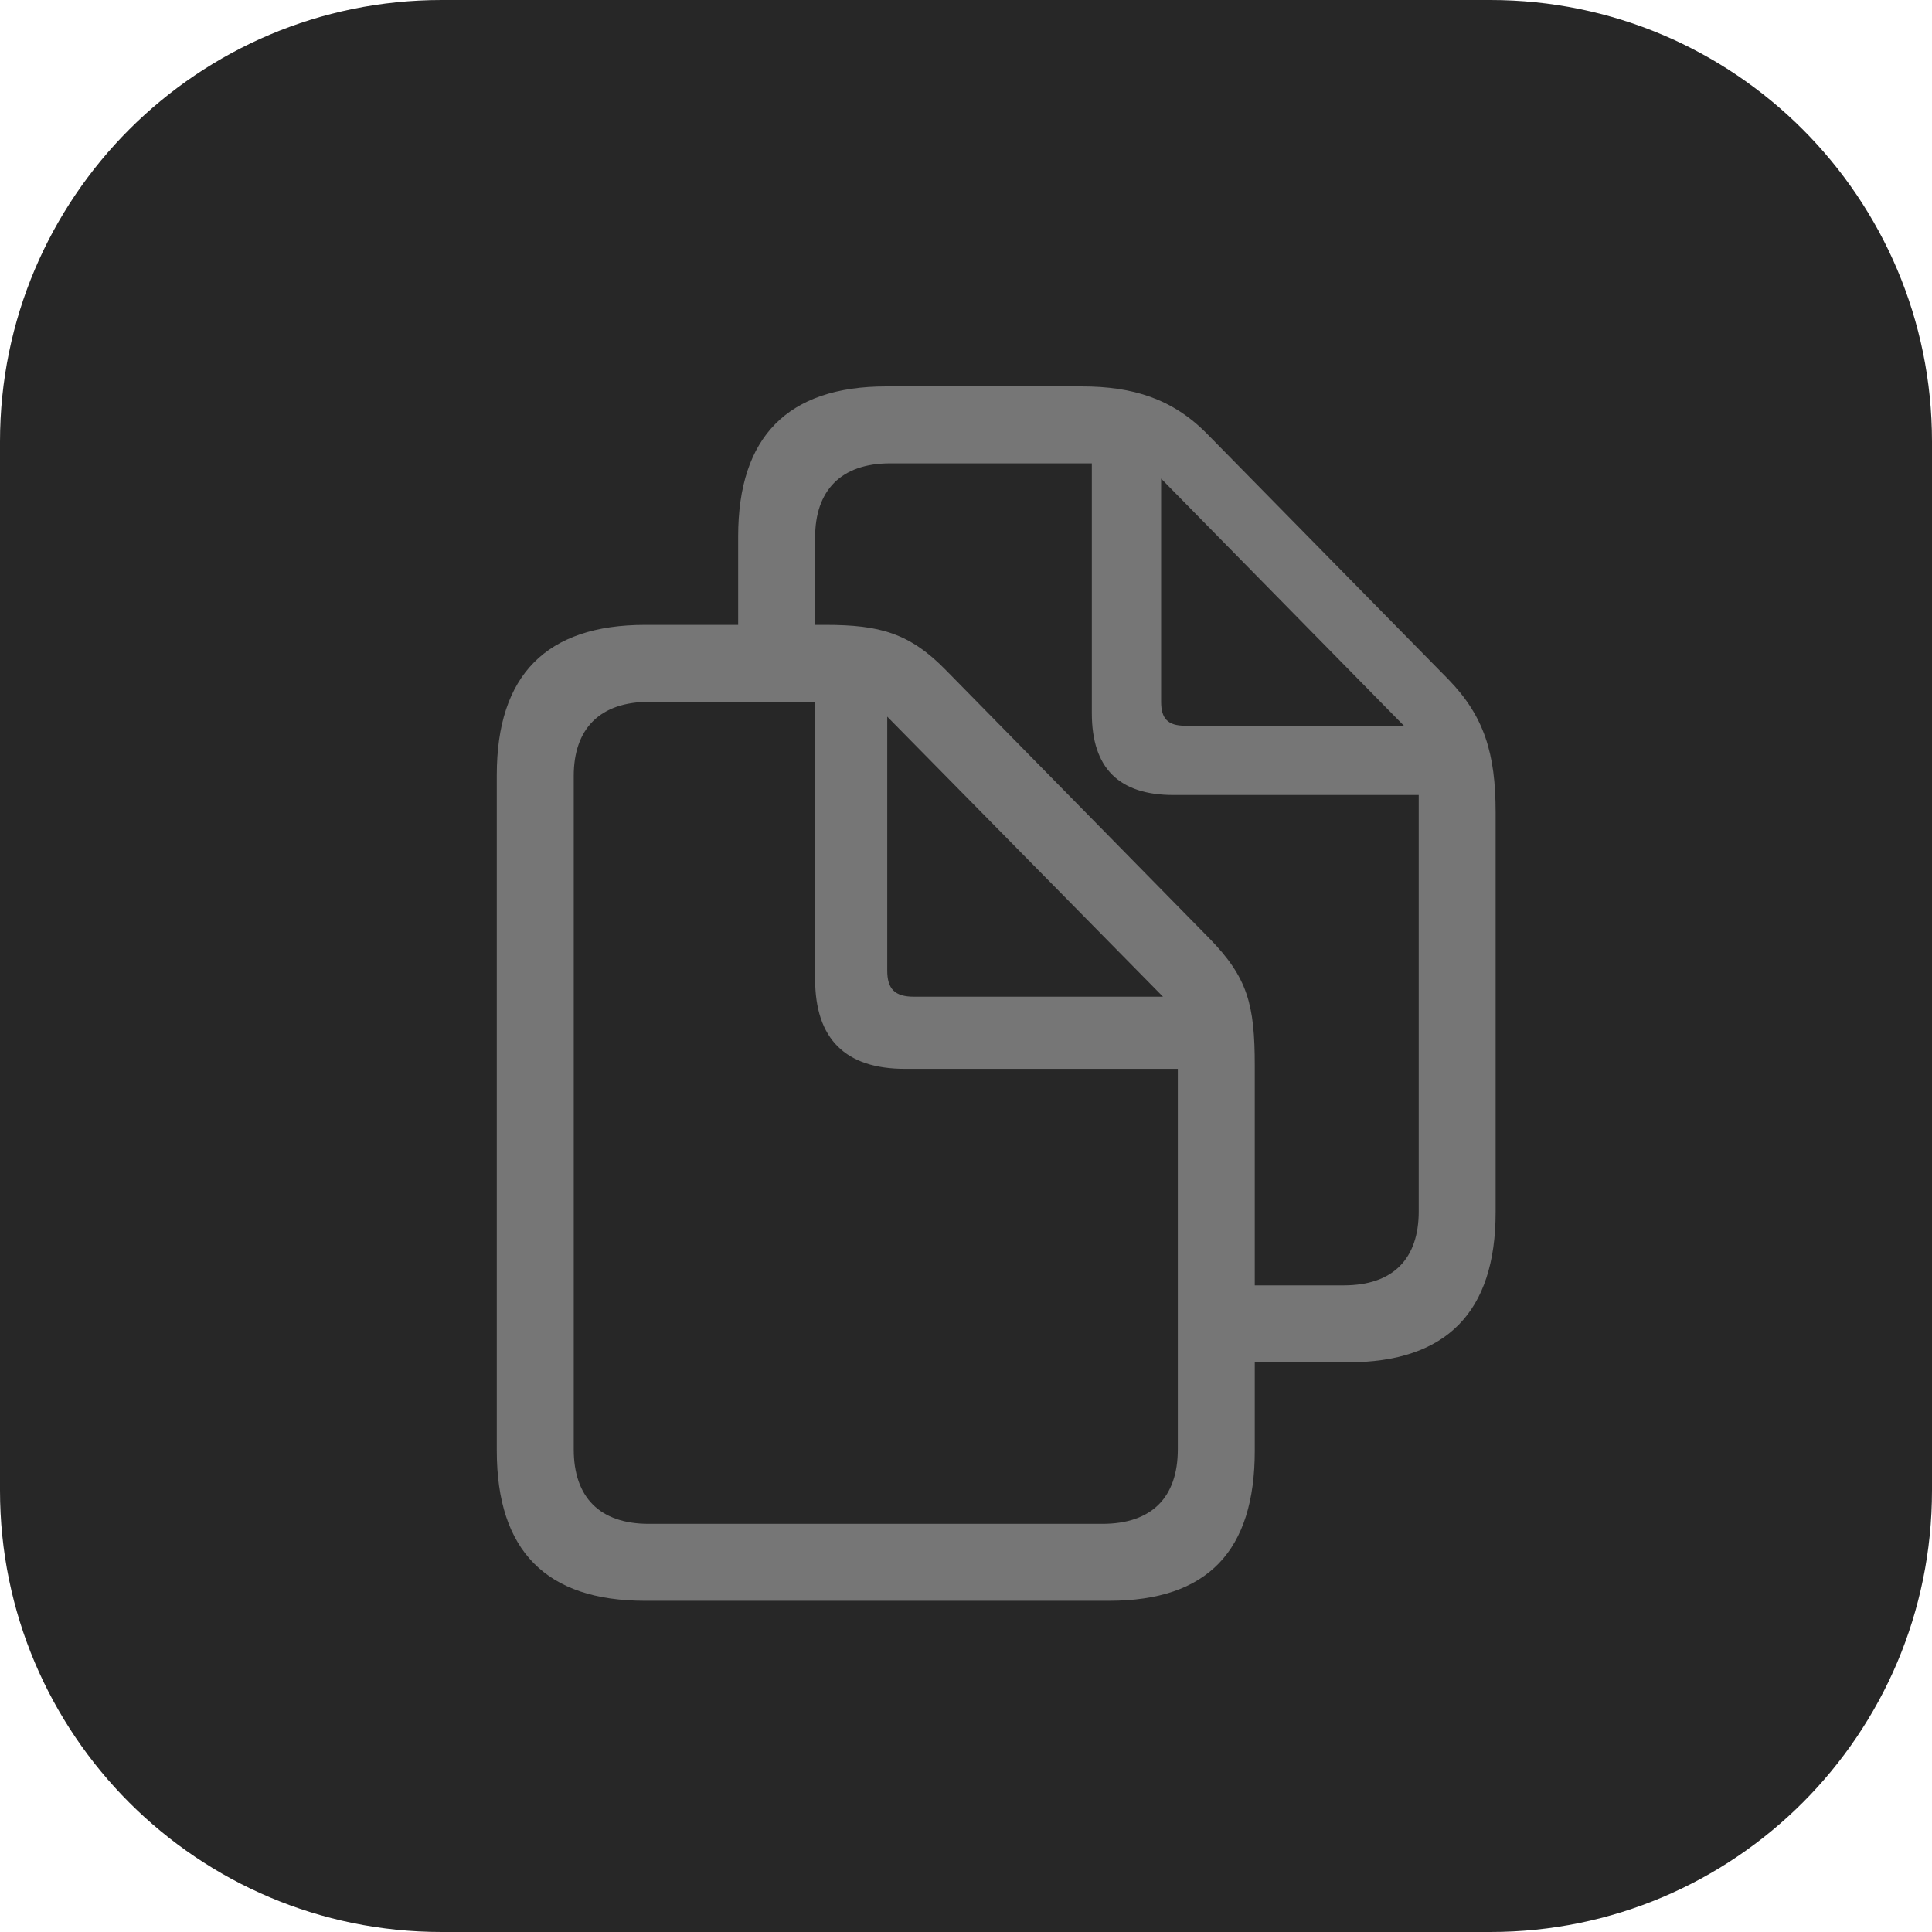
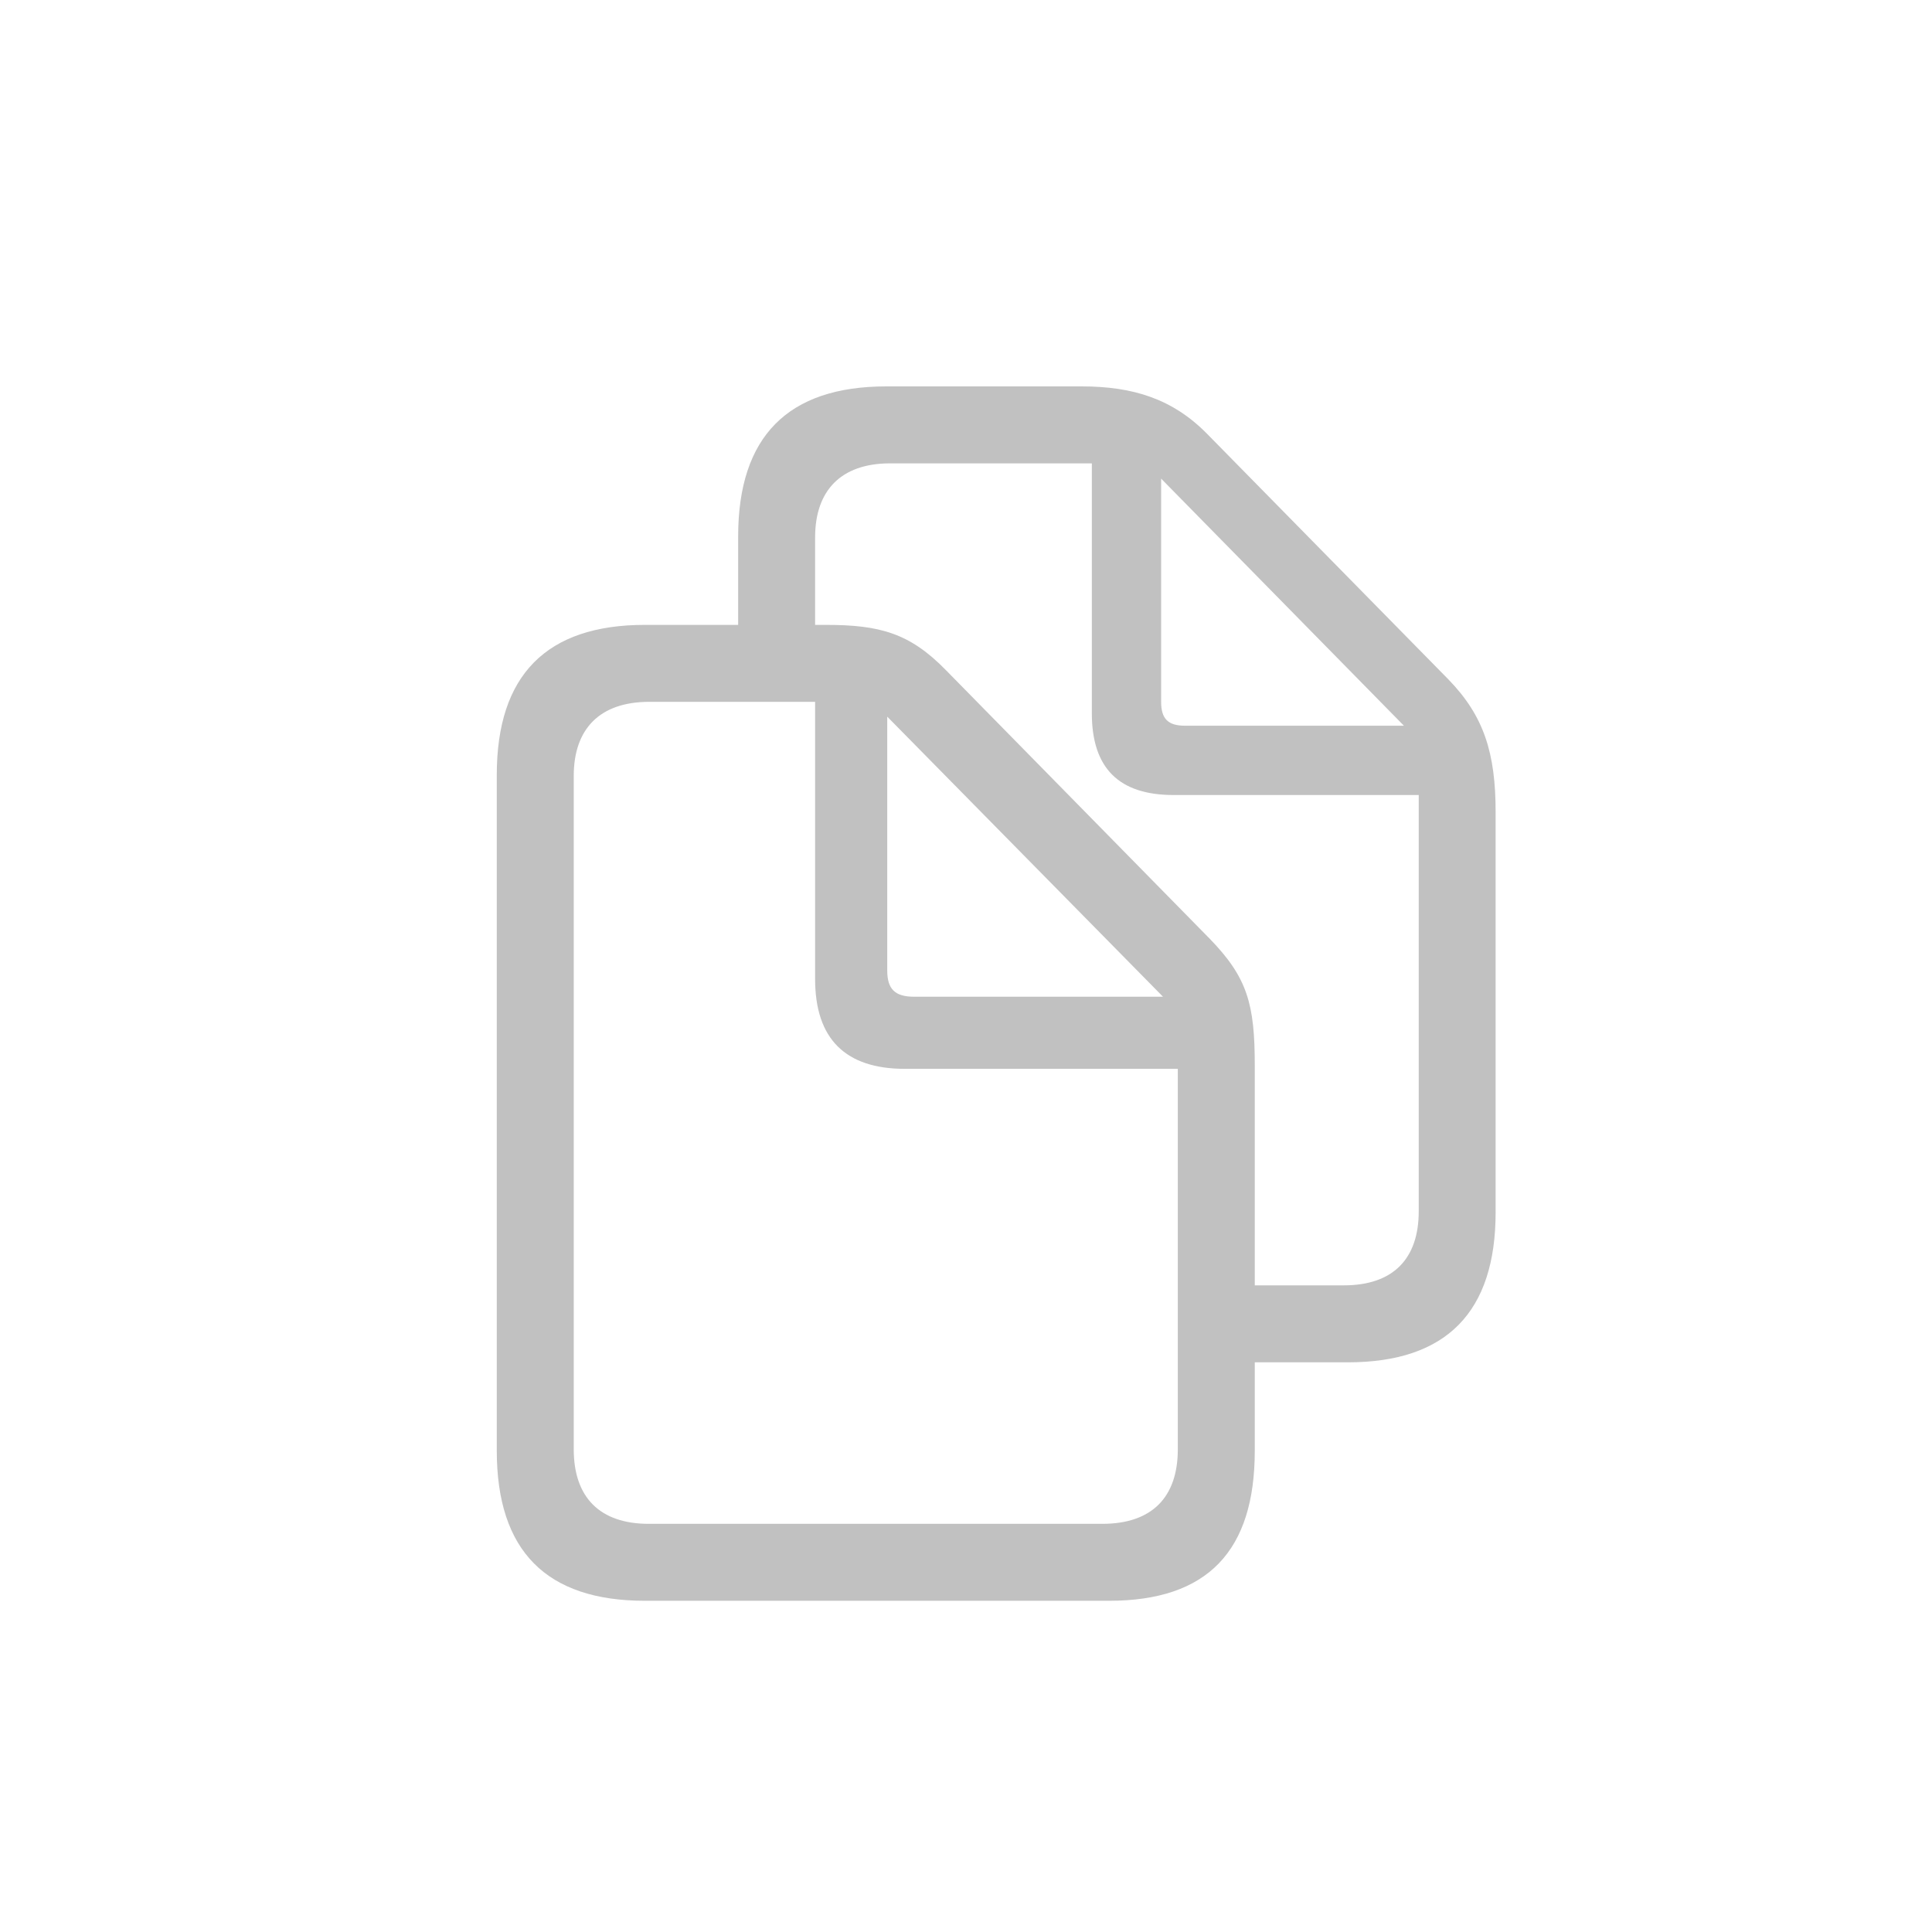
<svg xmlns="http://www.w3.org/2000/svg" width="30" height="30" viewBox="0 0 30 30" fill="none">
-   <path d="M0 6.857C0 3.07 3.07 0 6.857 0H23.143C26.93 0 30 3.07 30 6.857V23.143C30 26.93 26.93 30 23.143 30H6.857C3.07 30 0 26.93 0 23.143V6.857Z" fill="#272727" />
-   <path d="M10.015 24.857H17.221C18.757 24.857 19.484 24.078 19.484 22.527V21.154H20.931C22.46 21.154 23.224 20.375 23.224 18.824V12.612C23.224 11.699 23.046 11.121 22.49 10.549L18.742 6.735C18.208 6.193 17.592 6 16.798 6H13.762C12.234 6 11.462 6.779 11.462 8.33V9.703H10.015C8.486 9.703 7.714 10.482 7.714 12.033V22.527C7.714 24.085 8.486 24.857 10.015 24.857ZM19.484 16.546C19.484 15.596 19.373 15.18 18.779 14.571L14.69 10.408C14.126 9.829 13.659 9.703 12.82 9.703H12.657V8.345C12.657 7.618 13.057 7.195 13.822 7.195H16.954V11.076C16.954 11.93 17.377 12.345 18.223 12.345H22.03V18.809C22.03 19.544 21.636 19.959 20.865 19.959H19.484V16.546ZM18.401 11.269C18.134 11.269 18.03 11.158 18.03 10.898V7.432L21.8 11.269H18.401ZM10.074 23.662C9.31 23.662 8.909 23.247 8.909 22.505V12.048C8.909 11.321 9.31 10.898 10.082 10.898H12.657V15.202C12.657 16.137 13.132 16.597 14.052 16.597H18.289V22.505C18.289 23.247 17.889 23.662 17.117 23.662H10.074ZM14.193 15.477C13.896 15.477 13.777 15.358 13.777 15.069V11.128L18.059 15.477H14.193Z" fill="#A0A0A0" fill-opacity="0.65" />
+   <path d="M10.015 24.857H17.221C18.757 24.857 19.484 24.078 19.484 22.527V21.154H20.931C22.46 21.154 23.224 20.375 23.224 18.824V12.612C23.224 11.699 23.046 11.121 22.49 10.549L18.742 6.735C18.208 6.193 17.592 6 16.798 6H13.762C12.234 6 11.462 6.779 11.462 8.33V9.703H10.015C8.486 9.703 7.714 10.482 7.714 12.033V22.527C7.714 24.085 8.486 24.857 10.015 24.857ZM19.484 16.546C19.484 15.596 19.373 15.18 18.779 14.571L14.69 10.408C14.126 9.829 13.659 9.703 12.82 9.703H12.657V8.345C12.657 7.618 13.057 7.195 13.822 7.195H16.954V11.076C16.954 11.93 17.377 12.345 18.223 12.345H22.03V18.809C22.03 19.544 21.636 19.959 20.865 19.959H19.484V16.546ZM18.401 11.269C18.134 11.269 18.03 11.158 18.03 10.898V7.432L21.8 11.269H18.401M10.074 23.662C9.31 23.662 8.909 23.247 8.909 22.505V12.048C8.909 11.321 9.31 10.898 10.082 10.898H12.657V15.202C12.657 16.137 13.132 16.597 14.052 16.597H18.289V22.505C18.289 23.247 17.889 23.662 17.117 23.662H10.074ZM14.193 15.477C13.896 15.477 13.777 15.358 13.777 15.069V11.128L18.059 15.477H14.193Z" fill="#A0A0A0" fill-opacity="0.65" />
</svg>